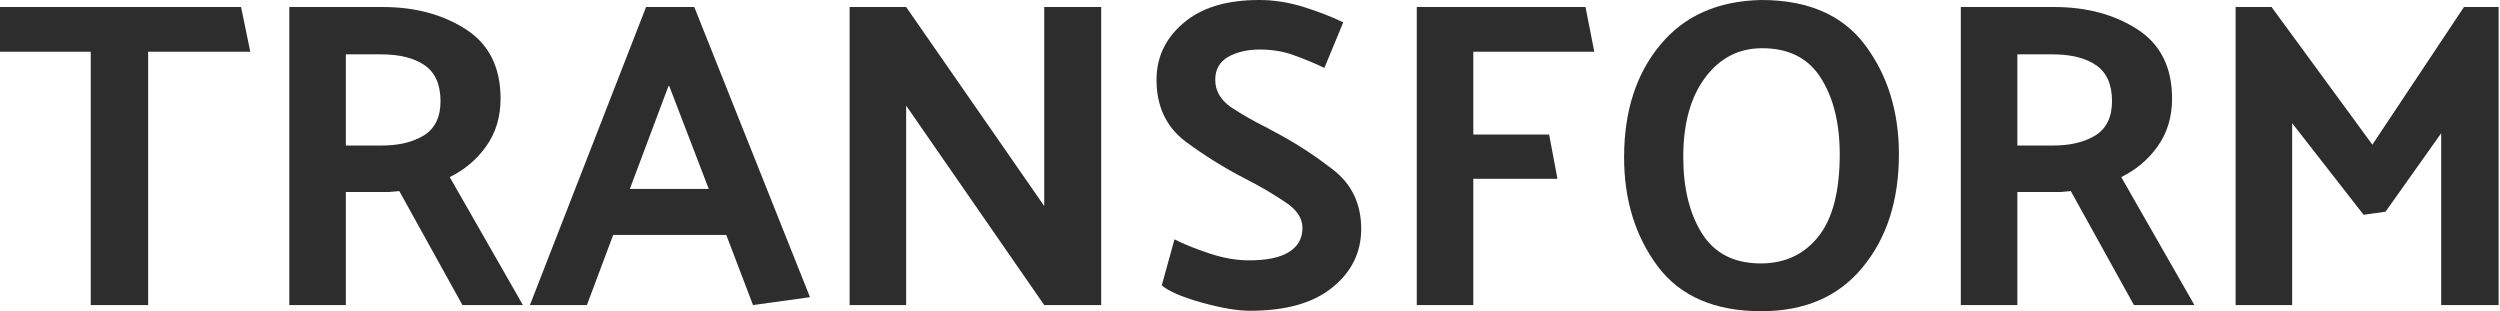
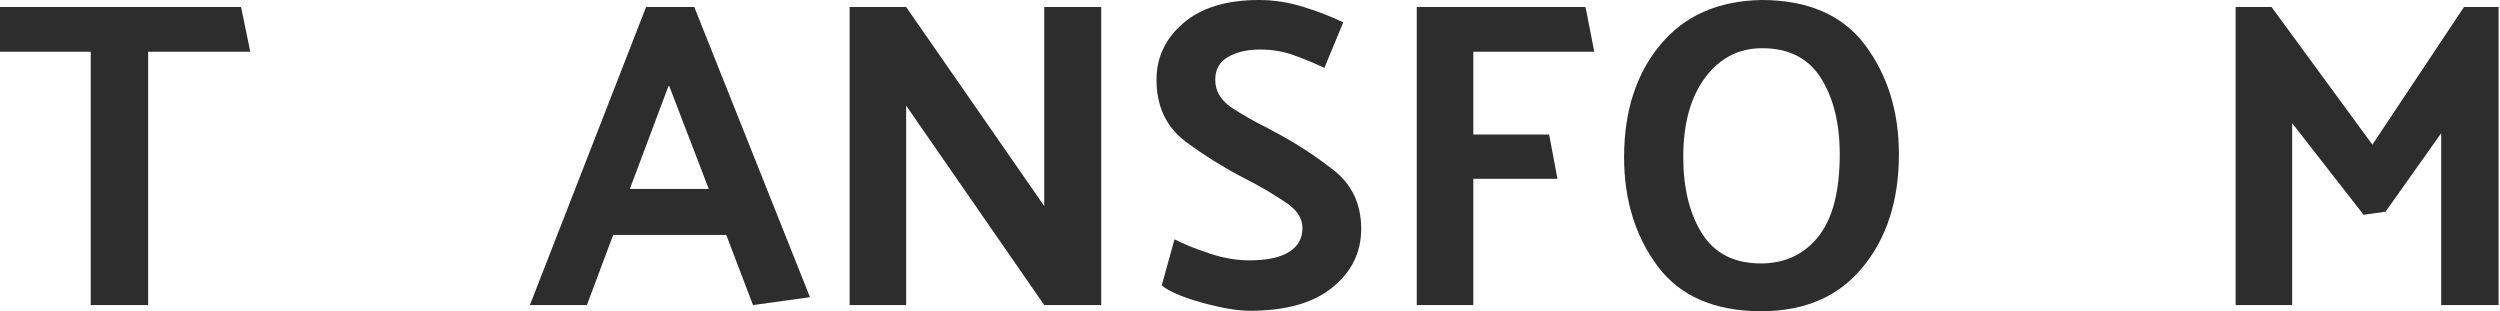
<svg xmlns="http://www.w3.org/2000/svg" width="723" height="90" viewBox="0 0 723 90" fill="none">
  <path d="M683.552 62.113L662.89 35.62V88.225H646.538V2.028H656.932L686.087 41.831L712.58 2.028H722.594V88.225H705.989V38.535L689.89 61.225L683.552 62.113Z" fill="#2D2D2D" />
-   <path d="M593.557 15.718H583.417V42.084H593.811C598.712 42.084 602.769 41.113 605.98 39.169C609.191 37.141 610.797 33.845 610.797 29.282C610.797 24.465 609.276 21 606.233 18.887C603.191 16.775 598.966 15.718 593.557 15.718ZM617.135 88.225L598.881 55.267C597.952 55.352 596.98 55.437 595.966 55.521C594.952 55.521 593.938 55.521 592.924 55.521H583.417V88.225H567.064V2.028H594.064C603.445 2.028 611.473 4.183 618.149 8.493C624.825 12.803 628.163 19.479 628.163 28.521C628.163 33.845 626.769 38.451 623.98 42.338C621.276 46.141 617.769 49.099 613.459 51.211L634.628 88.225H617.135Z" fill="#2D2D2D" />
  <path d="M469.686 45.507C469.686 32.239 473.15 21.422 480.08 13.056C487.009 4.606 496.77 0.254 509.362 0C522.883 0 532.897 4.352 539.404 13.056C545.911 21.761 549.164 32.282 549.164 44.62C549.164 57.972 545.657 68.873 538.643 77.324C531.714 85.775 521.953 90 509.362 90C495.925 90 485.953 85.69 479.446 77.07C472.939 68.366 469.686 57.845 469.686 45.507ZM486.798 45.38C486.798 54.422 488.615 61.817 492.249 67.563C495.883 73.31 501.545 76.183 509.235 76.183C516.164 76.183 521.7 73.606 525.84 68.451C529.981 63.296 532.052 55.352 532.052 44.62C532.052 35.662 530.235 28.31 526.601 22.563C522.967 16.817 517.305 13.944 509.615 13.944C502.855 13.944 497.362 16.775 493.136 22.437C488.911 28.099 486.798 35.746 486.798 45.38Z" fill="#2D2D2D" />
  <path d="M450.418 51.718H426.08V88.225H409.728V2.028H458.53L461.066 14.958H426.08V38.915H448.009L450.418 51.718Z" fill="#2D2D2D" />
  <path d="M339.66 69.211C342.28 70.563 345.618 71.915 349.674 73.268C353.731 74.62 357.576 75.296 361.209 75.296C366.364 75.296 370.209 74.493 372.745 72.887C375.364 71.282 376.674 68.958 376.674 65.915C376.674 63.042 374.942 60.507 371.477 58.31C368.097 56.028 364.336 53.831 360.195 51.718C354.111 48.592 348.28 44.958 342.702 40.817C337.209 36.592 334.463 30.676 334.463 23.07C334.463 16.563 337.04 11.113 342.195 6.718C347.35 2.239 354.66 0 364.125 0C368.435 0 372.745 0.676 377.054 2.028C381.364 3.38 385.167 4.859 388.463 6.465L383.012 19.648C380.392 18.38 377.561 17.197 374.519 16.099C371.477 14.915 368.097 14.324 364.378 14.324C360.745 14.324 357.66 15.042 355.125 16.479C352.674 17.916 351.449 20.113 351.449 23.07C351.449 26.197 352.928 28.817 355.885 30.93C358.928 32.958 362.561 35.028 366.787 37.141L367.674 37.648C373.759 40.775 379.59 44.493 385.167 48.803C390.829 53.028 393.66 58.817 393.66 66.169C393.66 73.014 390.871 78.676 385.294 83.155C379.801 87.634 371.857 89.873 361.463 89.873C357.829 89.873 353.139 89.07 347.392 87.465C341.731 85.859 337.928 84.211 335.984 82.521L339.66 69.211Z" fill="#2D2D2D" />
  <path d="M318.467 2.028V88.225H301.988L262.058 30.549V88.225H245.706V2.028H262.058L301.988 59.577V2.028H318.467Z" fill="#2D2D2D" />
  <path d="M193.434 24.591L182.152 54.634H204.969L193.434 24.591ZM200.786 2.028L234.251 85.944L217.772 88.225L210.04 67.944H177.335L169.73 88.225H153.251L186.843 2.028H200.786Z" fill="#2D2D2D" />
-   <path d="M110.159 15.718H100.018V42.084H110.412C115.314 42.084 119.37 41.113 122.582 39.169C125.793 37.141 127.398 33.845 127.398 29.282C127.398 24.465 125.877 21 122.835 18.887C119.793 16.775 115.567 15.718 110.159 15.718ZM133.736 88.225L115.483 55.267C114.553 55.352 113.582 55.437 112.567 55.521C111.553 55.521 110.539 55.521 109.525 55.521H100.018V88.225H83.666V2.028H110.666C120.046 2.028 128.074 4.183 134.751 8.493C141.427 12.803 144.765 19.479 144.765 28.521C144.765 33.845 143.37 38.451 140.582 42.338C137.877 46.141 134.37 49.099 130.06 51.211L151.229 88.225H133.736Z" fill="#2D2D2D" />
  <path d="M0 2.028H69.718L72.38 14.958H42.845V88.225H26.239V14.958H0V2.028Z" fill="#2D2D2D" />
</svg>